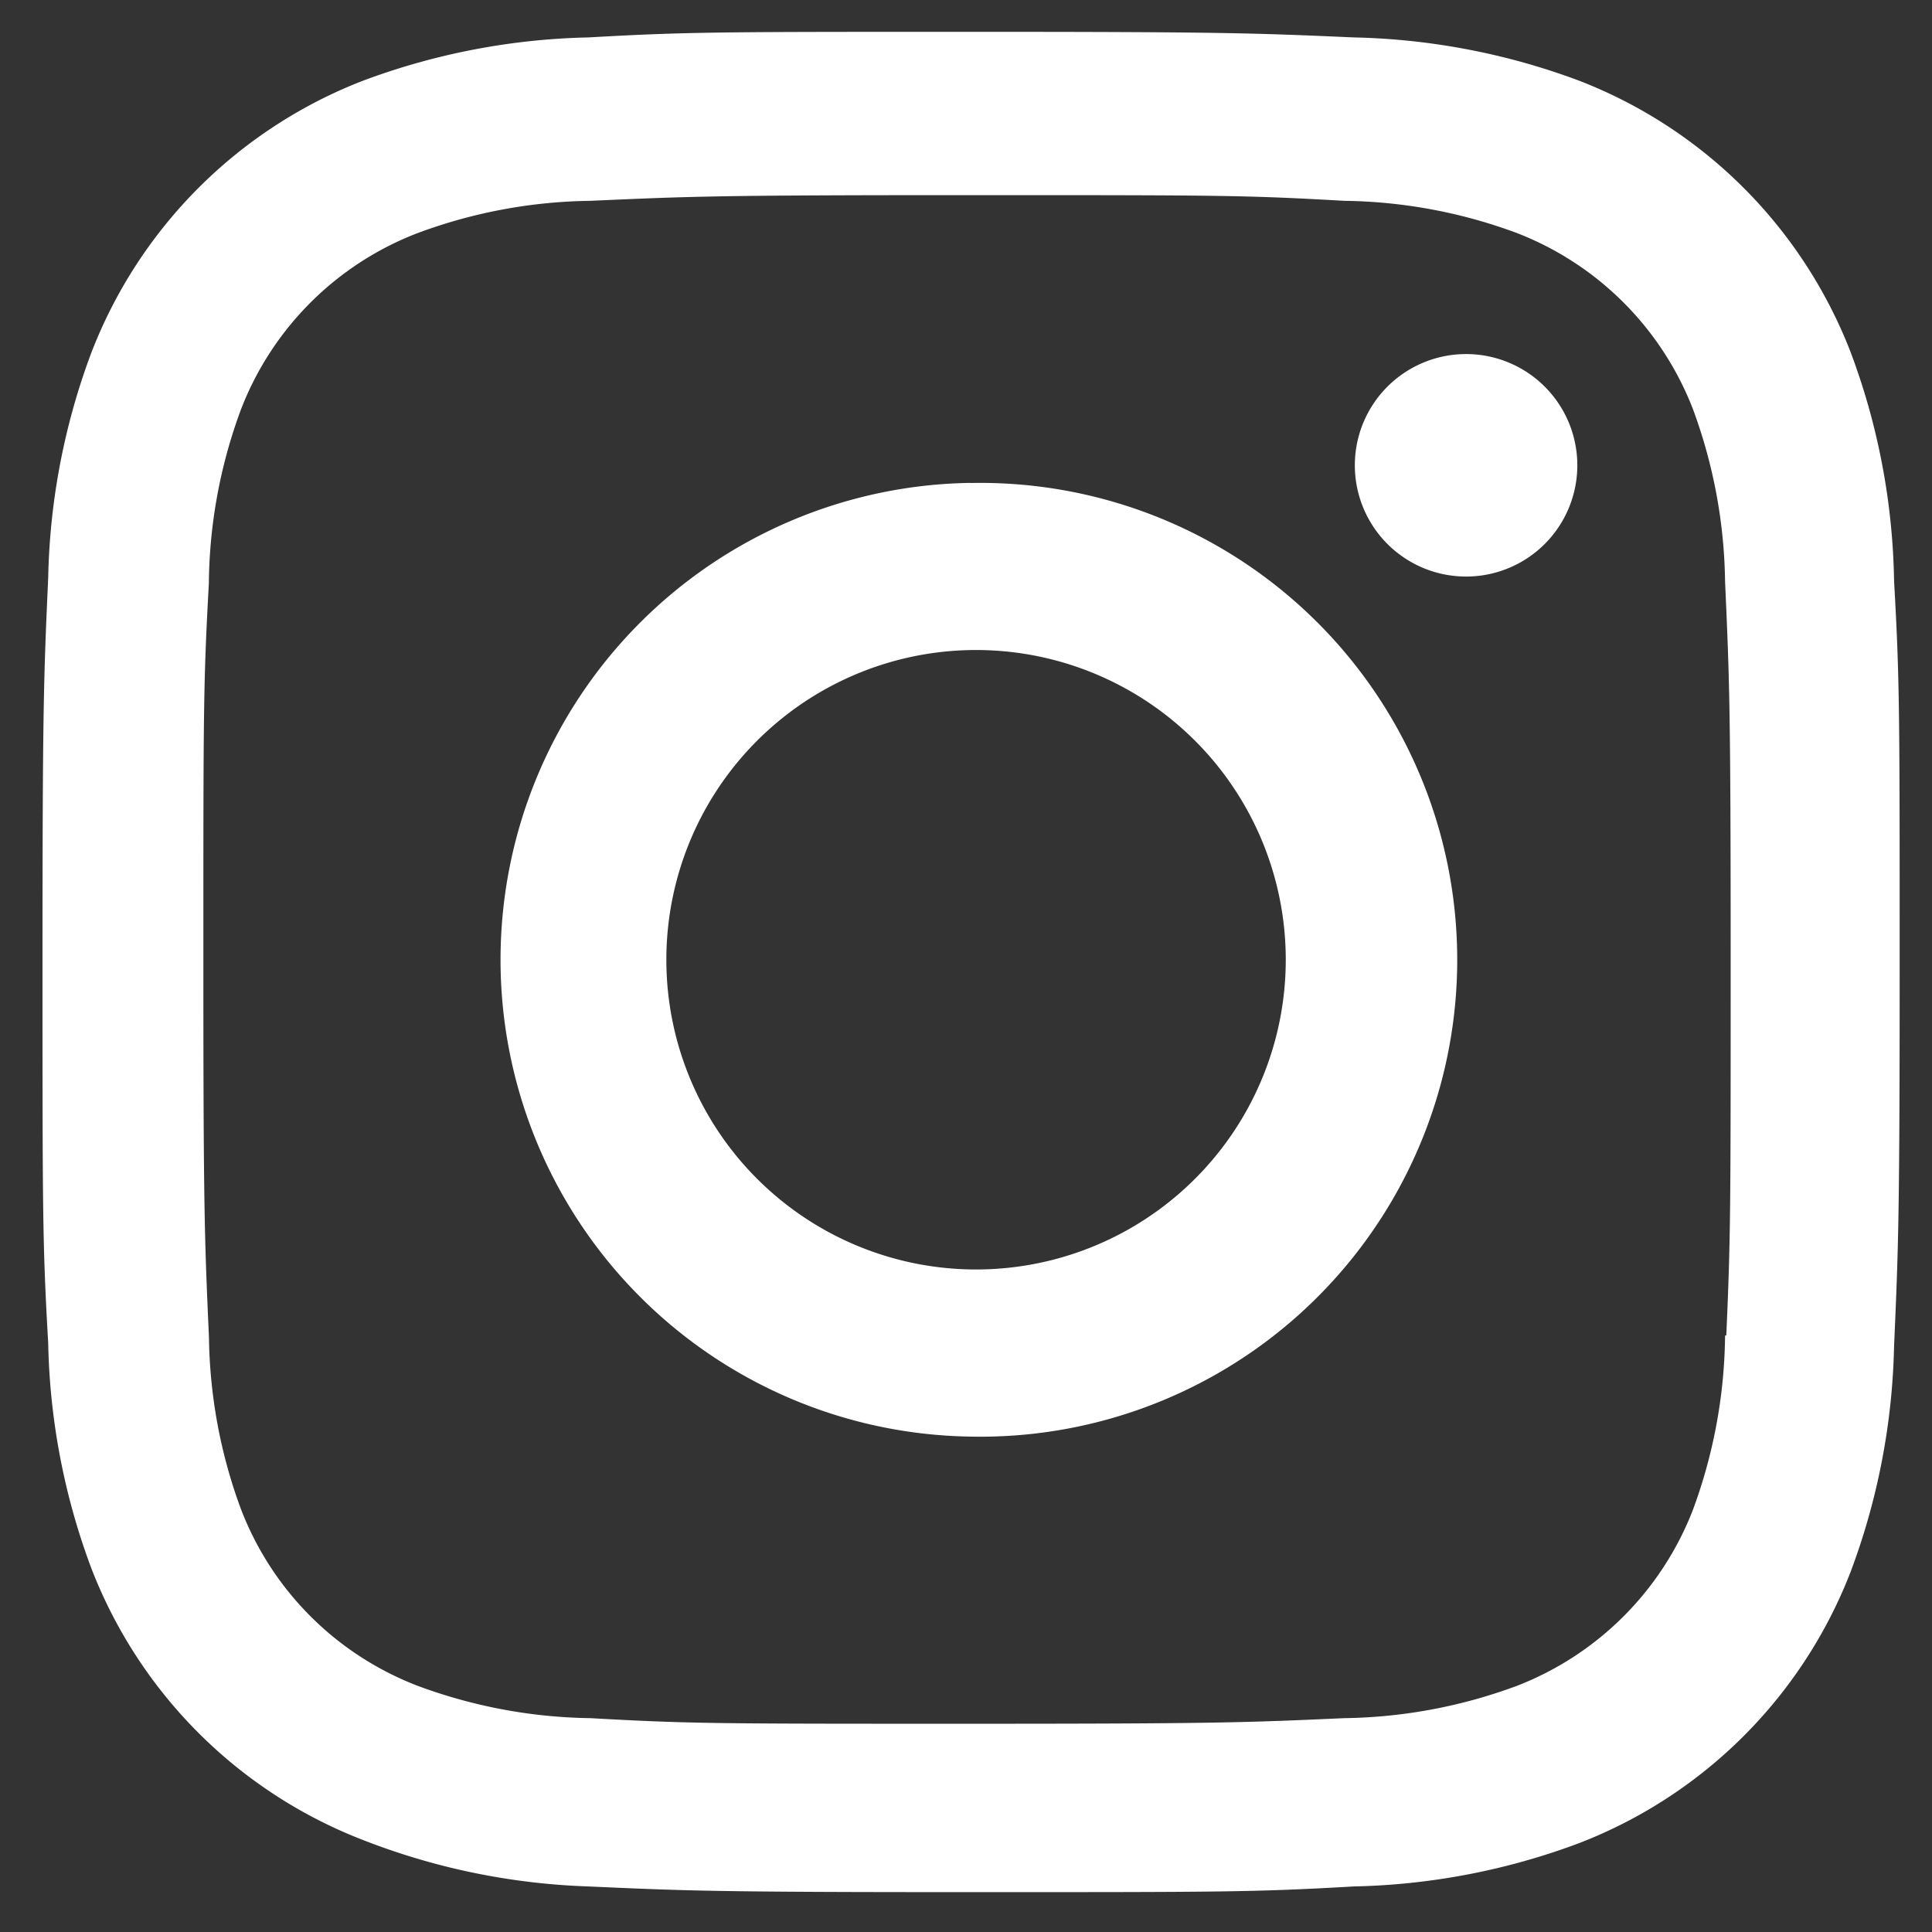
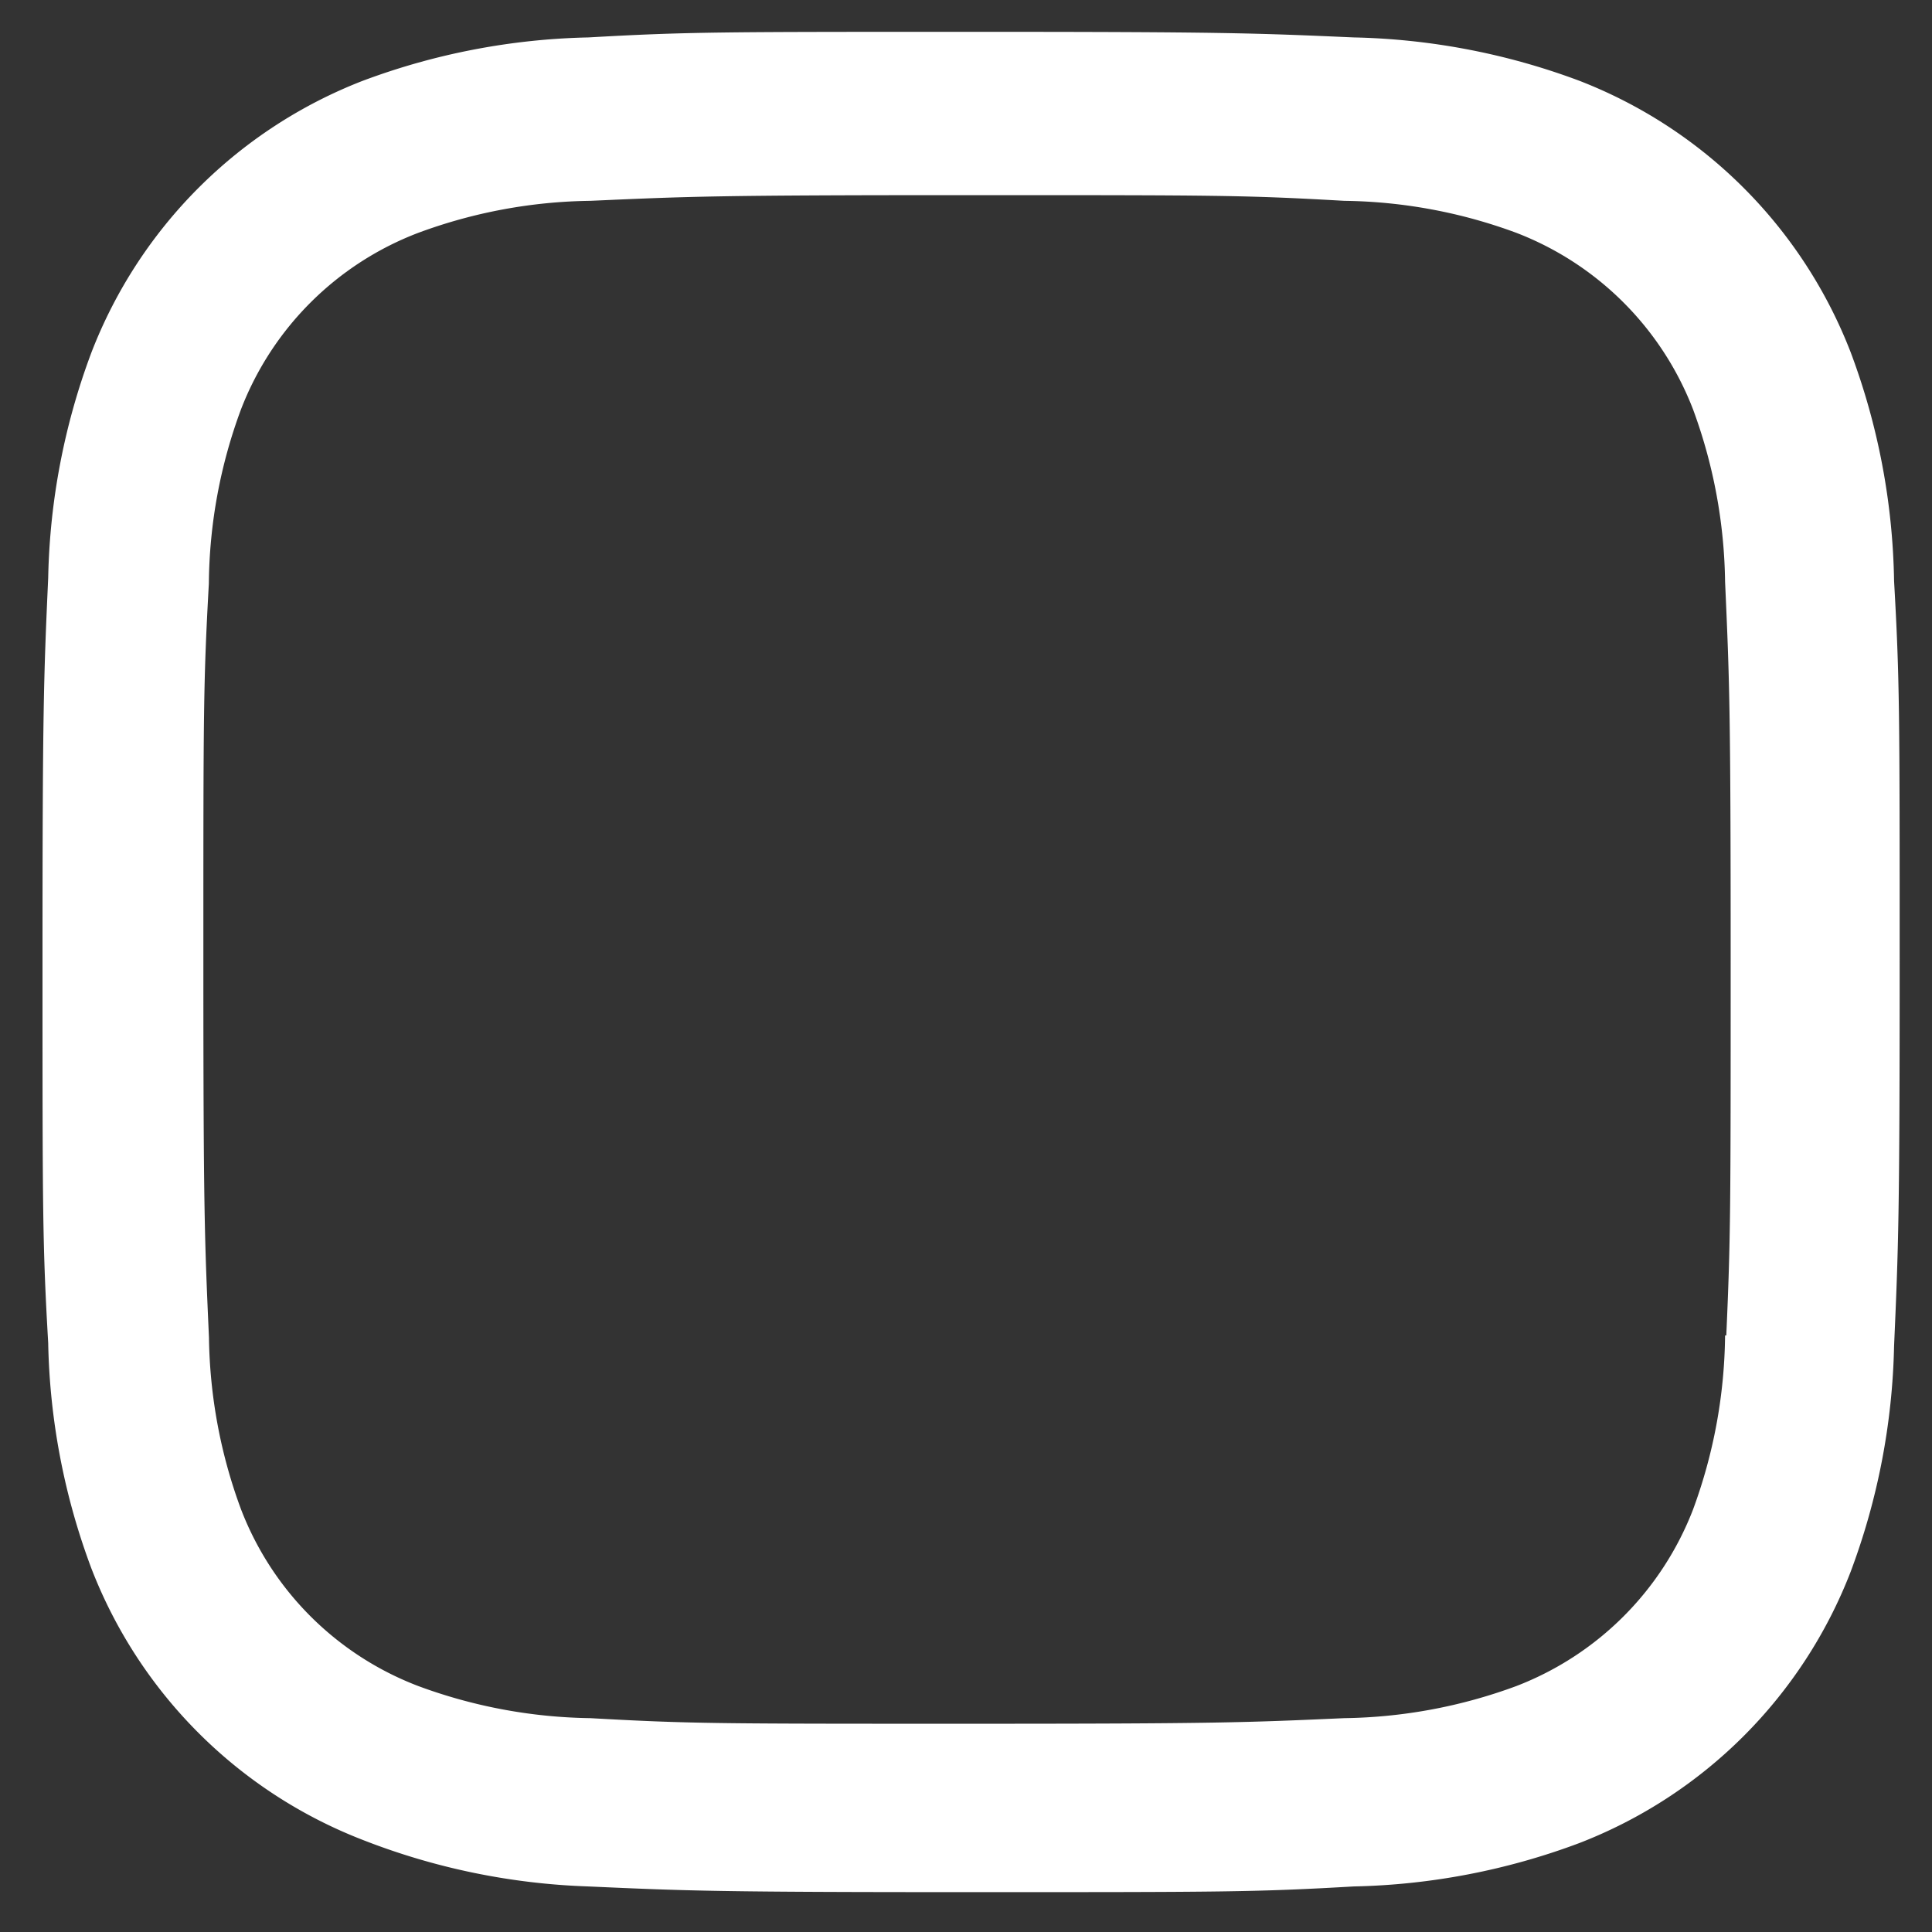
<svg xmlns="http://www.w3.org/2000/svg" width="19" height="19">
  <rect width="100%" height="100%" fill="#333333" stroke="none" />
-   <path fill="#fff" d="M9.543 4.75a4.69 4.69 0 11.002 9.378 4.69 4.69 0 01-.002-9.379zm0 7.734a3.046 3.046 0 10.001-6.091 3.046 3.046 0 000 6.091zm4.875-9.002a1.094 1.094 0 100 2.188 1.094 1.094 0 000-2.188z" />
  <path fill="#fff" d="M18.627 5.713c.055.97.055 1.285.055 3.763 0 2.477-.012 2.786-.055 3.762a6.708 6.708 0 01-.427 2.219 4.665 4.665 0 01-2.67 2.669 6.7 6.7 0 01-2.217.426c-.97.056-1.285.056-3.763.056-2.478 0-2.786-.012-3.763-.056a6.692 6.692 0 01-2.218-.457 4.668 4.668 0 01-2.67-2.67 6.677 6.677 0 01-.425-2.218c-.056-.97-.056-1.285-.056-3.762 0-2.478.012-2.787.056-3.763A6.676 6.676 0 01.9 3.464 4.67 4.67 0 013.569.794c.71-.266 1.46-.41 2.218-.426C6.757.313 7.072.313 9.55.313c2.478 0 2.787.012 3.763.055.758.016 1.508.16 2.218.426a4.67 4.67 0 012.669 2.67 6.7 6.7 0 01.427 2.249zm-1.65 7.42c.043-.97.043-1.235.043-3.707 0-2.472-.012-2.743-.055-3.707a5.076 5.076 0 00-.315-1.693 3.028 3.028 0 00-1.737-1.736 5.042 5.042 0 00-1.693-.315c-.982-.056-1.235-.056-3.707-.056-2.471 0-2.743.013-3.707.056a5.042 5.042 0 00-1.693.315A3.02 3.02 0 002.37 4.026a5.034 5.034 0 00-.316 1.712C2 6.72 2 6.973 2 9.445c0 2.47.012 2.744.055 3.708.008.578.114 1.15.316 1.692.308.8.94 1.43 1.742 1.736a5.068 5.068 0 001.693.316c.982.055 1.236.055 3.707.055 2.472 0 2.744-.012 3.707-.055a5.068 5.068 0 001.693-.316 3.028 3.028 0 001.737-1.736 5.076 5.076 0 00.315-1.711z" />
</svg>